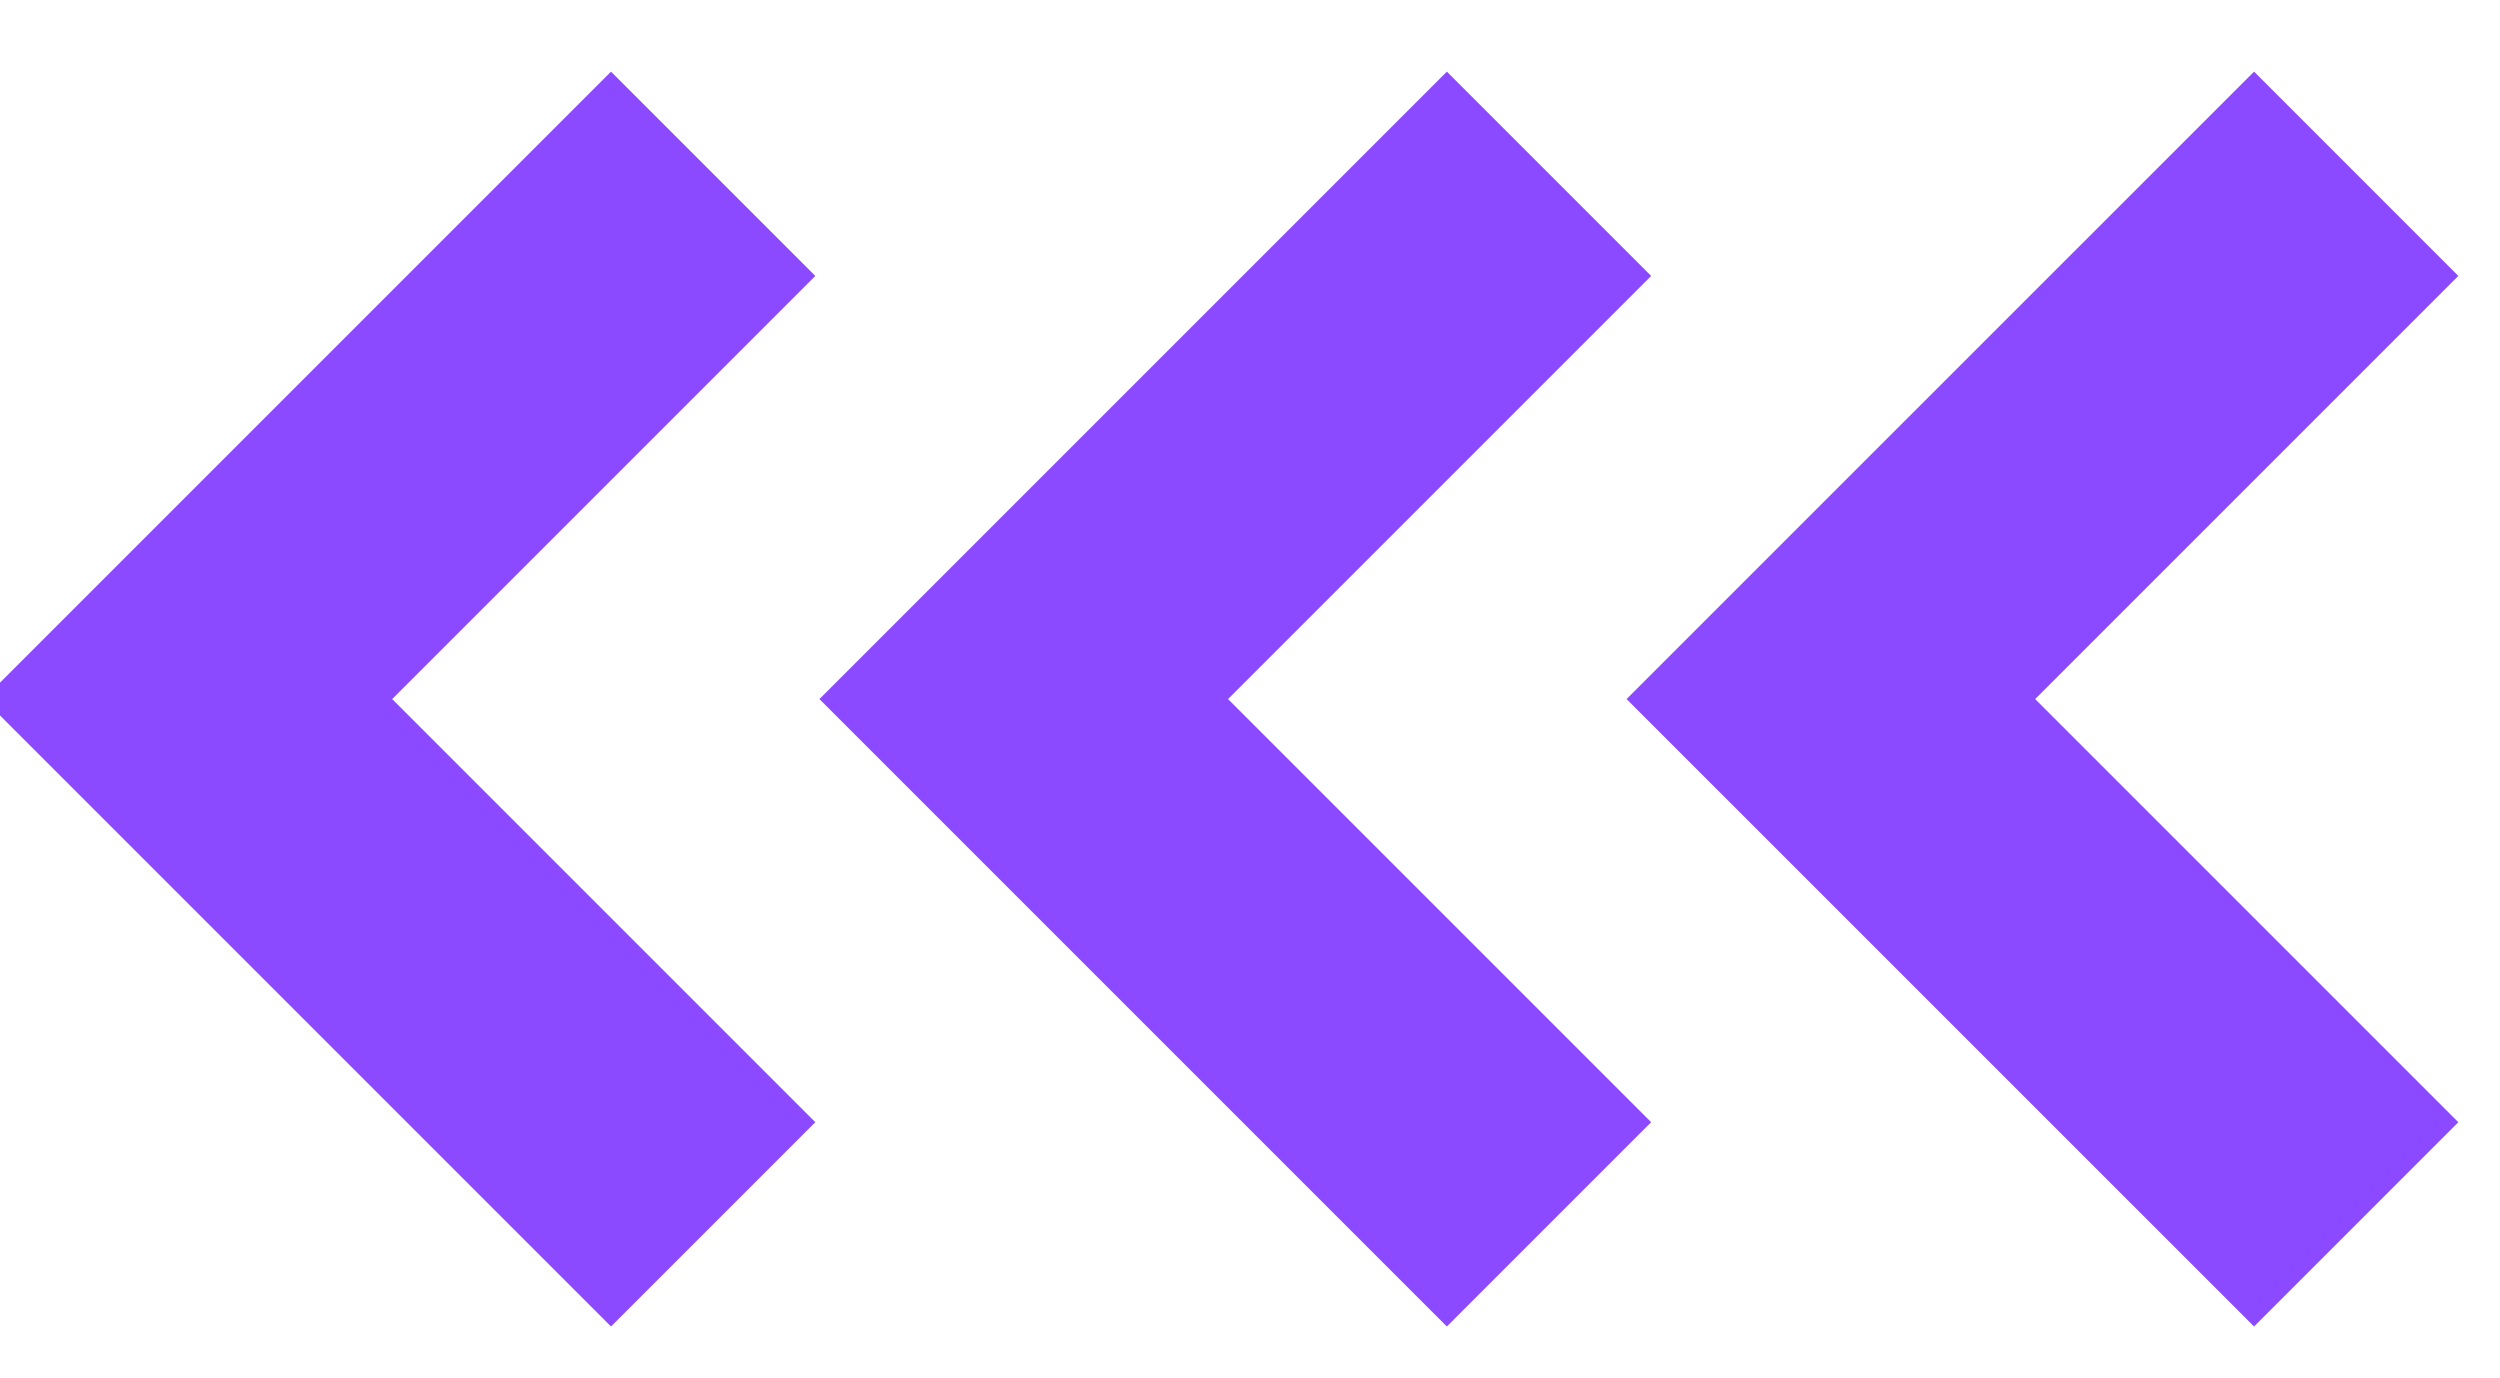
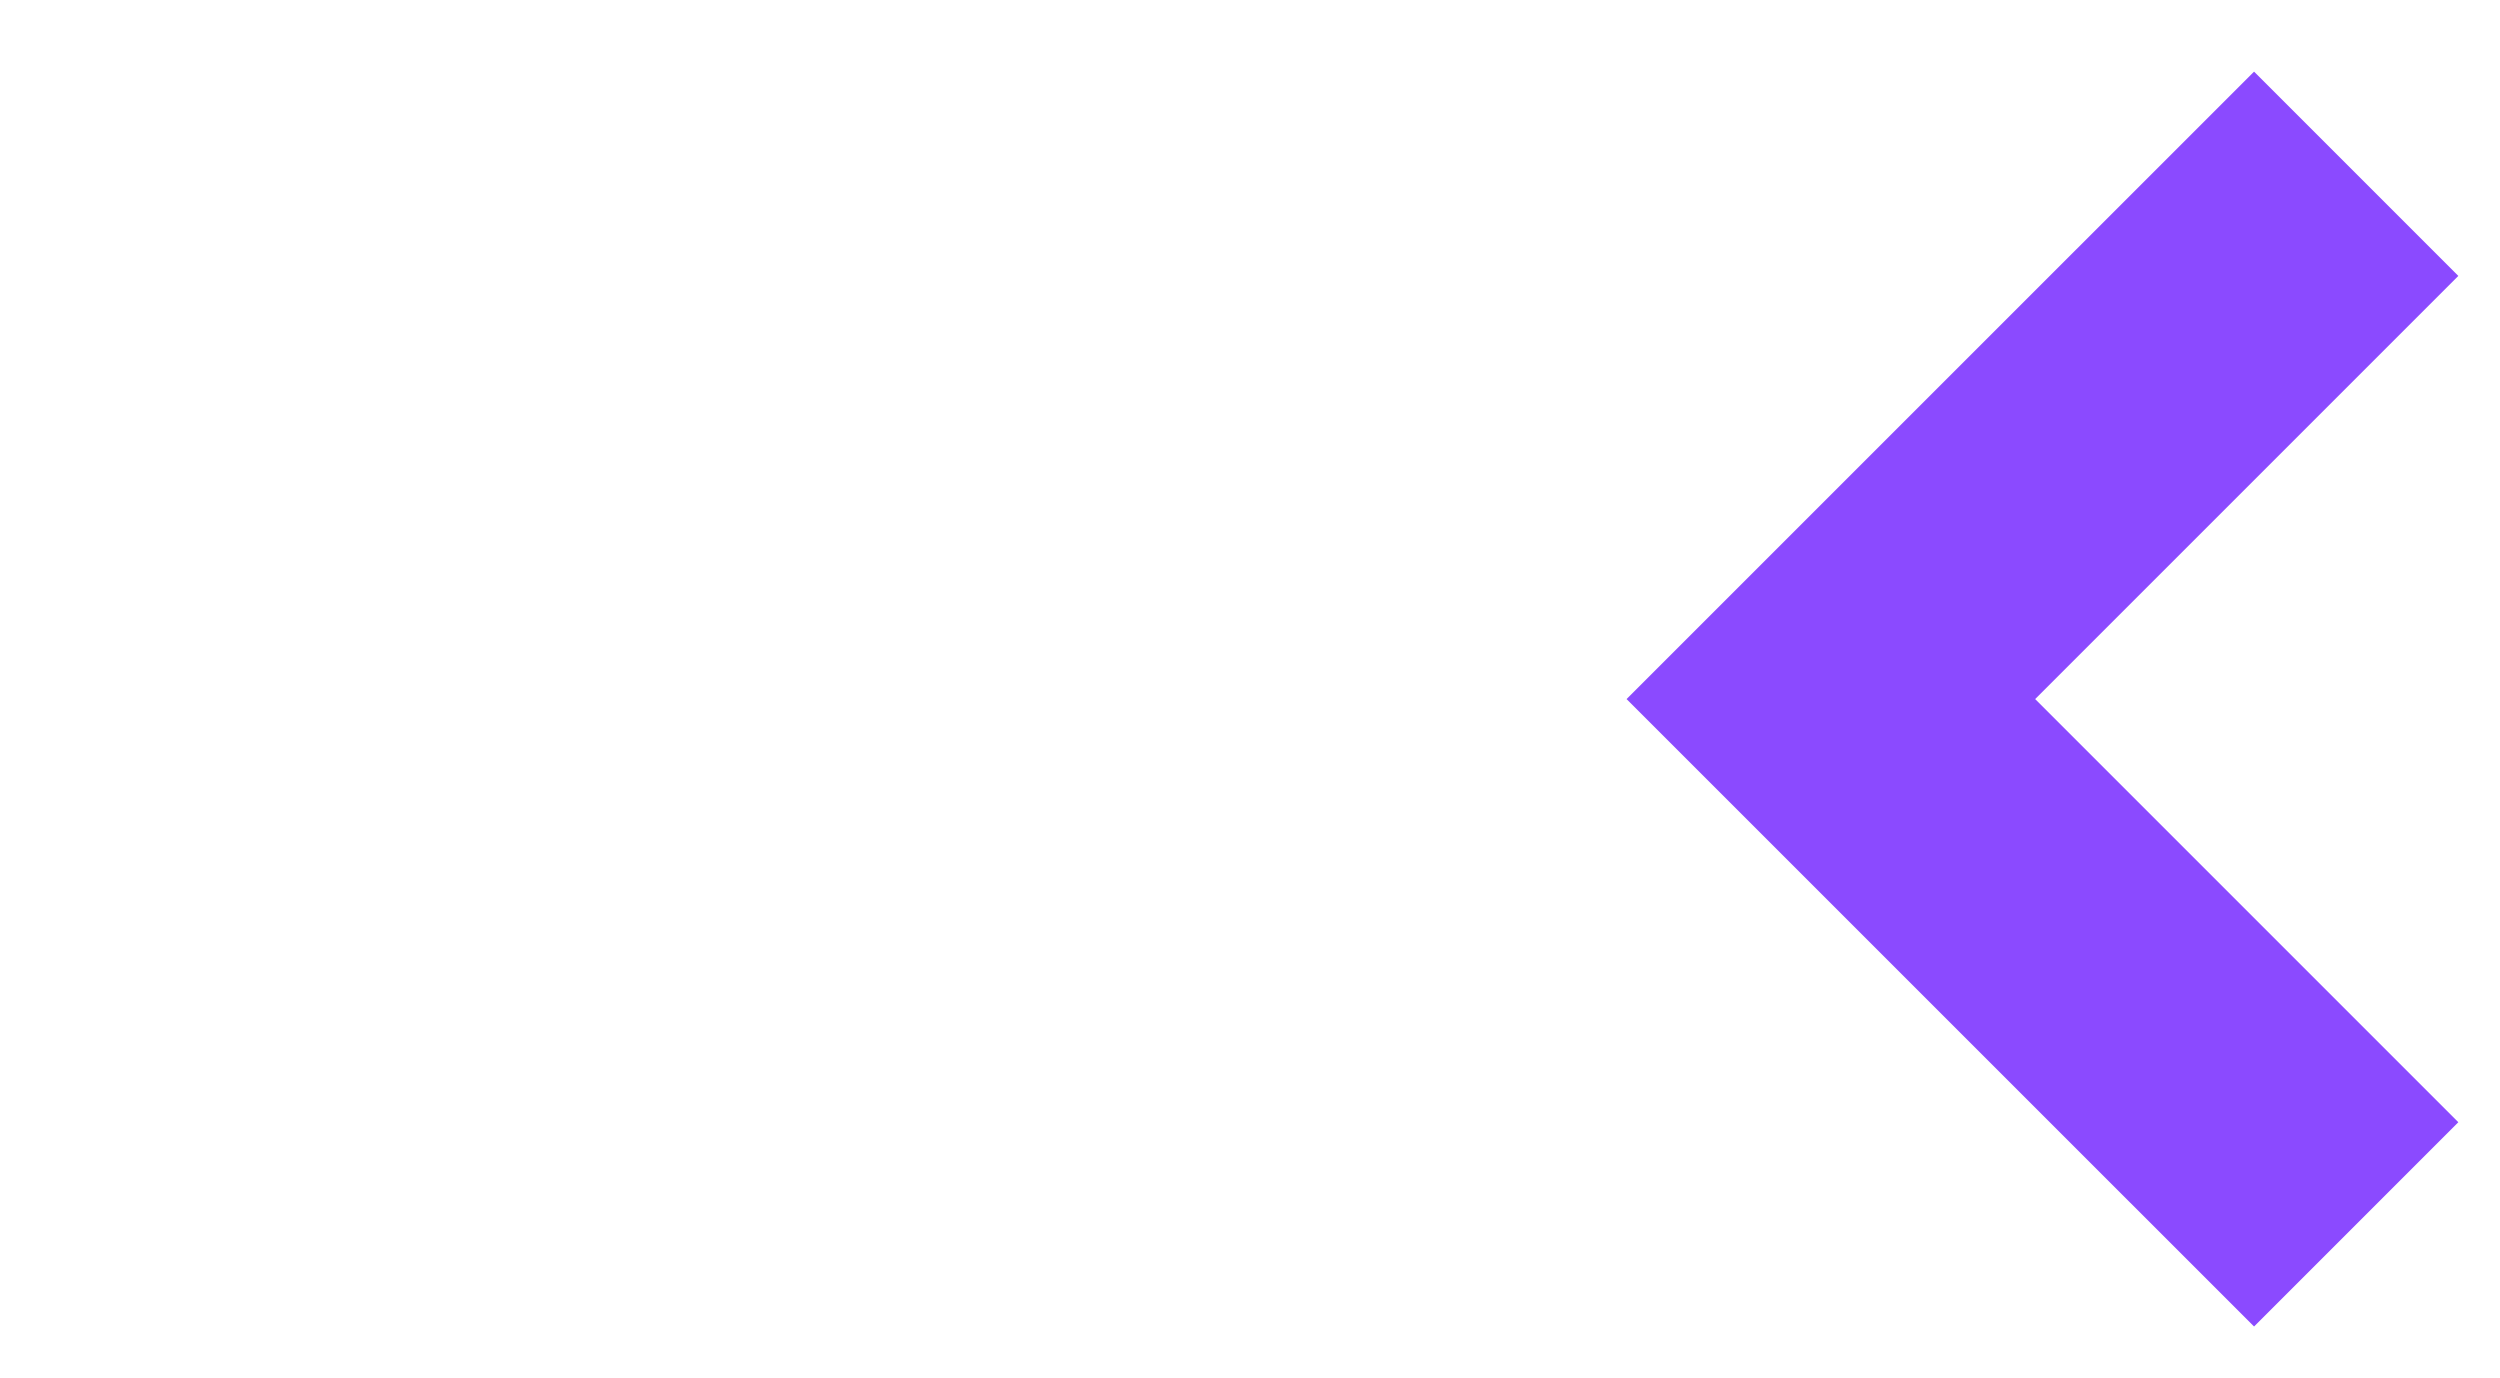
<svg xmlns="http://www.w3.org/2000/svg" width="78" height="43" viewBox="0 0 78 43" fill="none">
  <g id="Frame 1798" clip-path="url(#clip0_1726_17299)">
    <path id="Vector 22" d="M73.513 5.422L57.123 21.811L73.513 38.2" stroke="#8B4AFF" stroke-width="9.014" />
-     <path id="Vector 23" d="M48.329 5.422L31.94 21.811L48.329 38.2" stroke="#8B4AFF" stroke-width="9.014" />
-     <path id="Vector 24" d="M22.251 5.422L5.862 21.811L22.251 38.2" stroke="#8B4AFF" stroke-width="9.014" />
  </g>
  <defs>
    <clipPath id="clip0_1726_17299">
      <rect width="78" height="42.628" fill="white" transform="matrix(-1 0 0 1 78 0.186)" />
    </clipPath>
  </defs>
</svg>